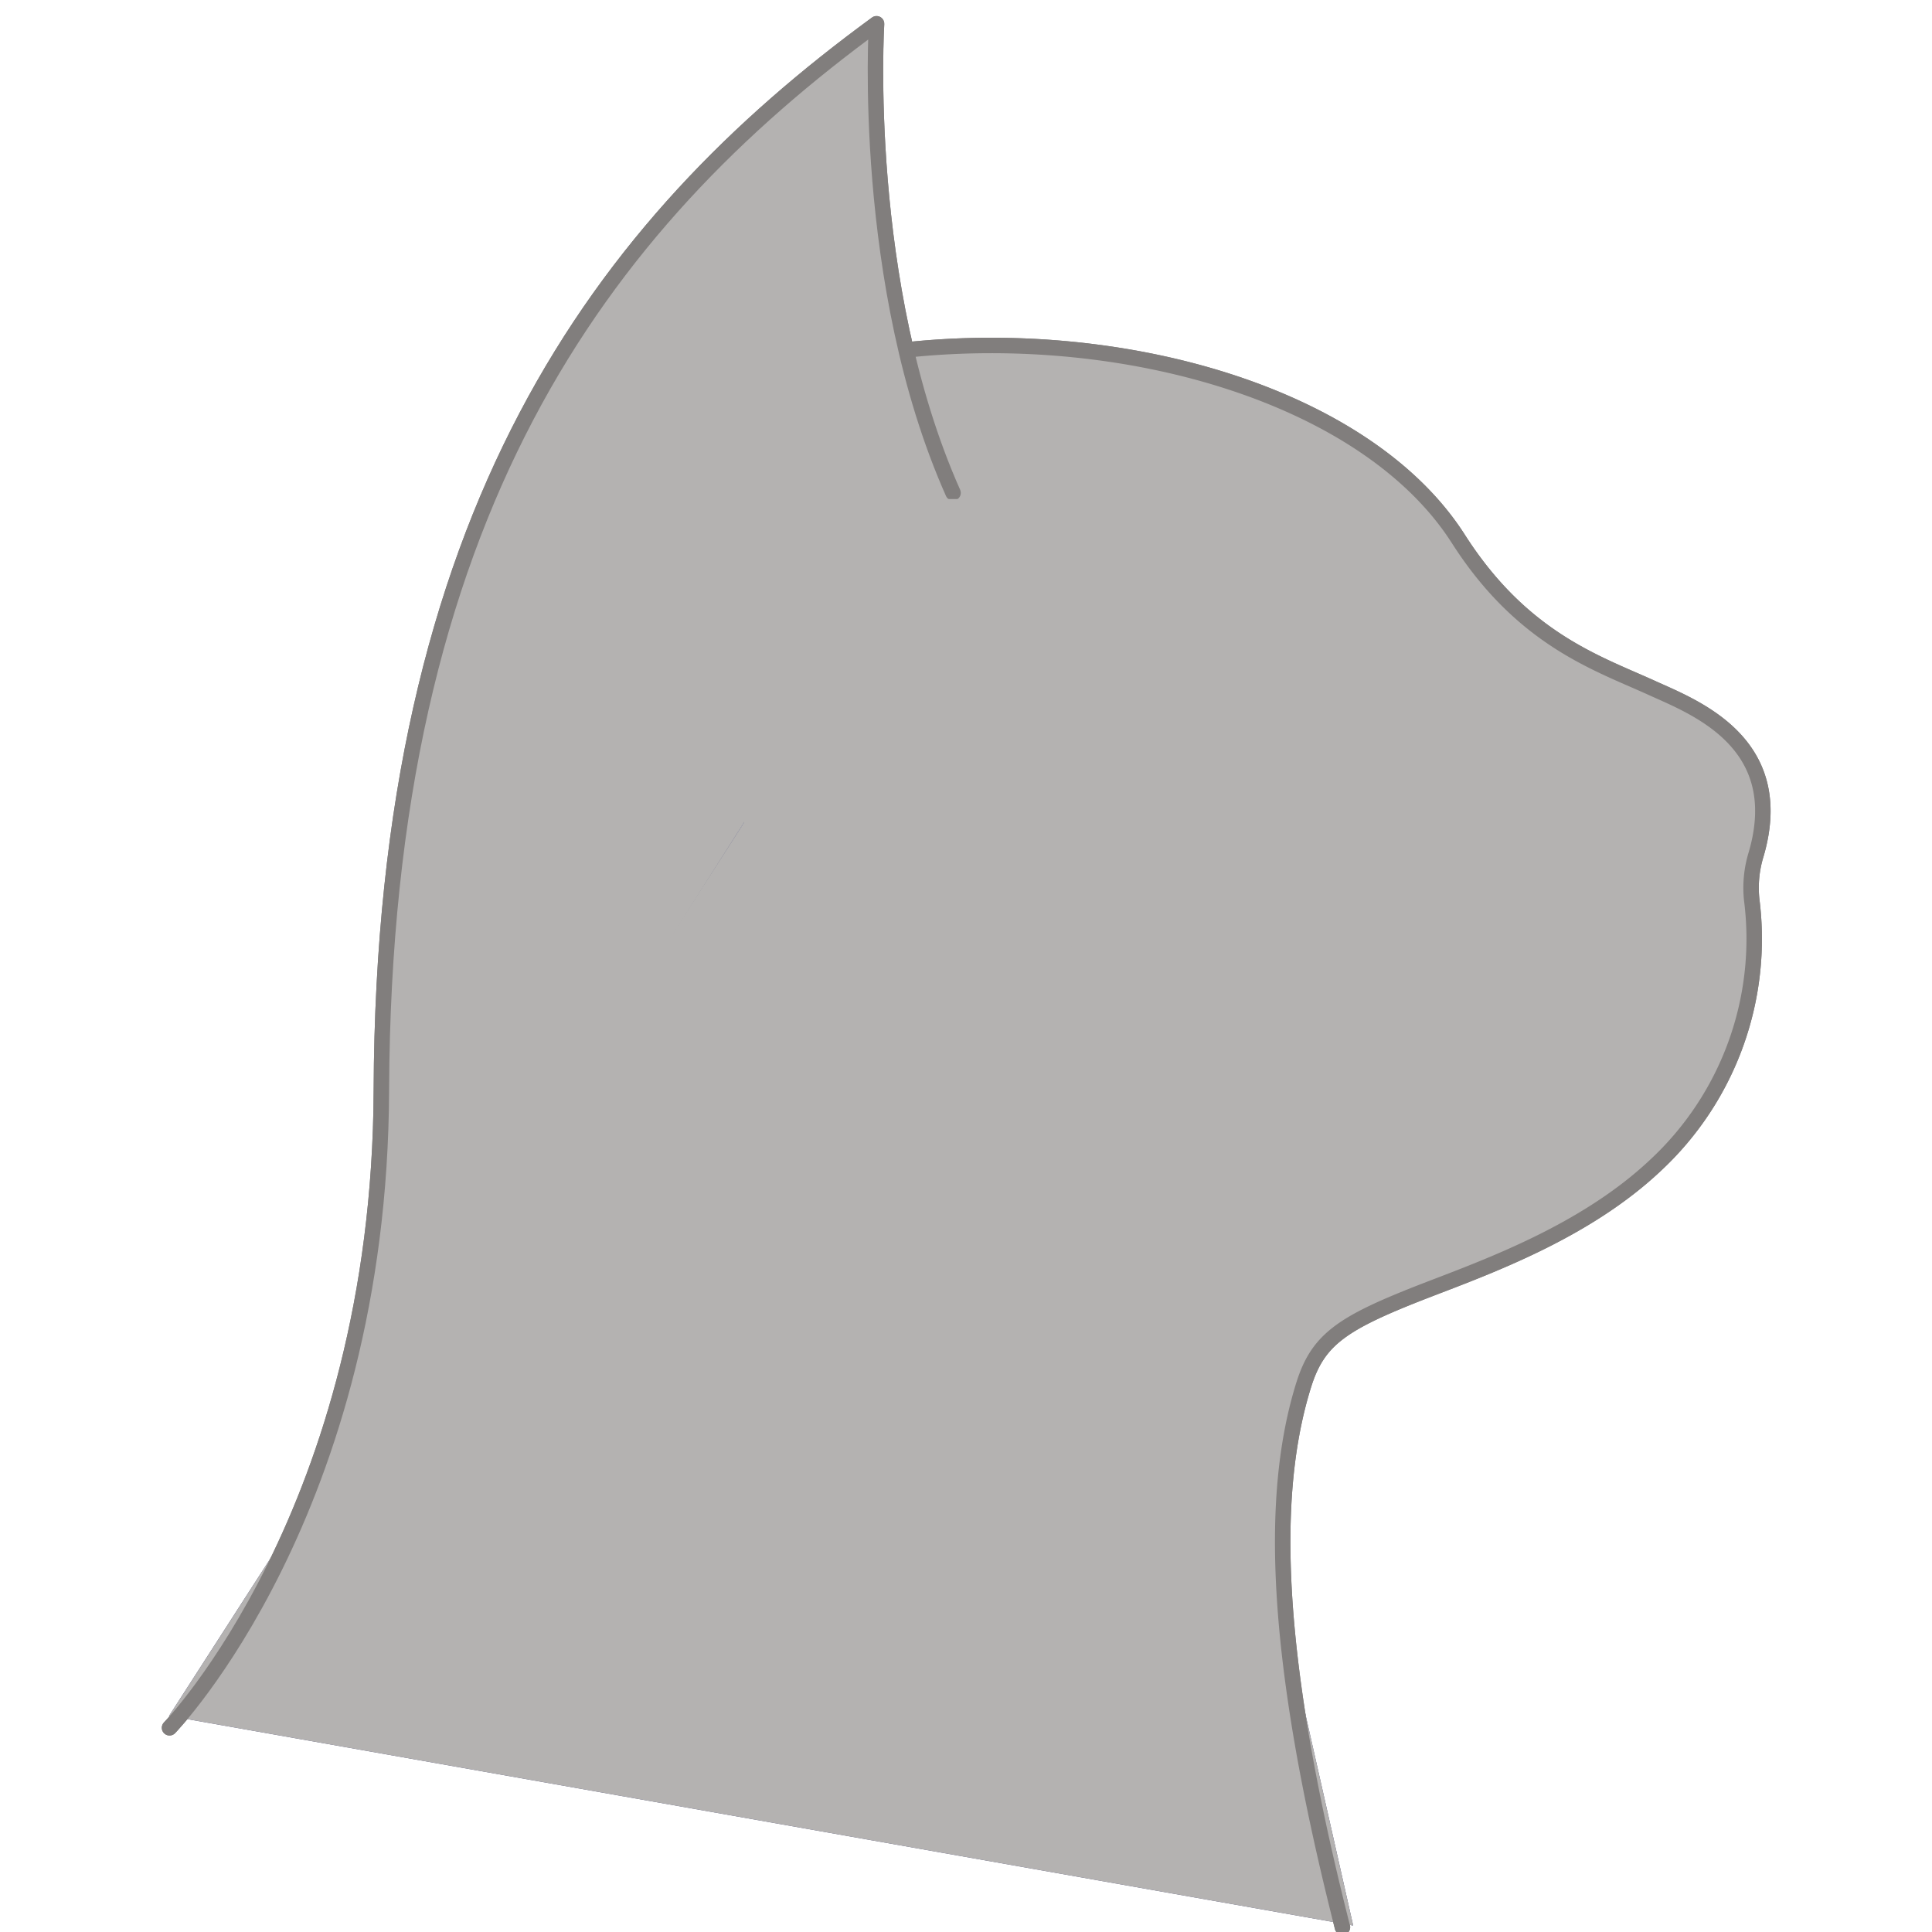
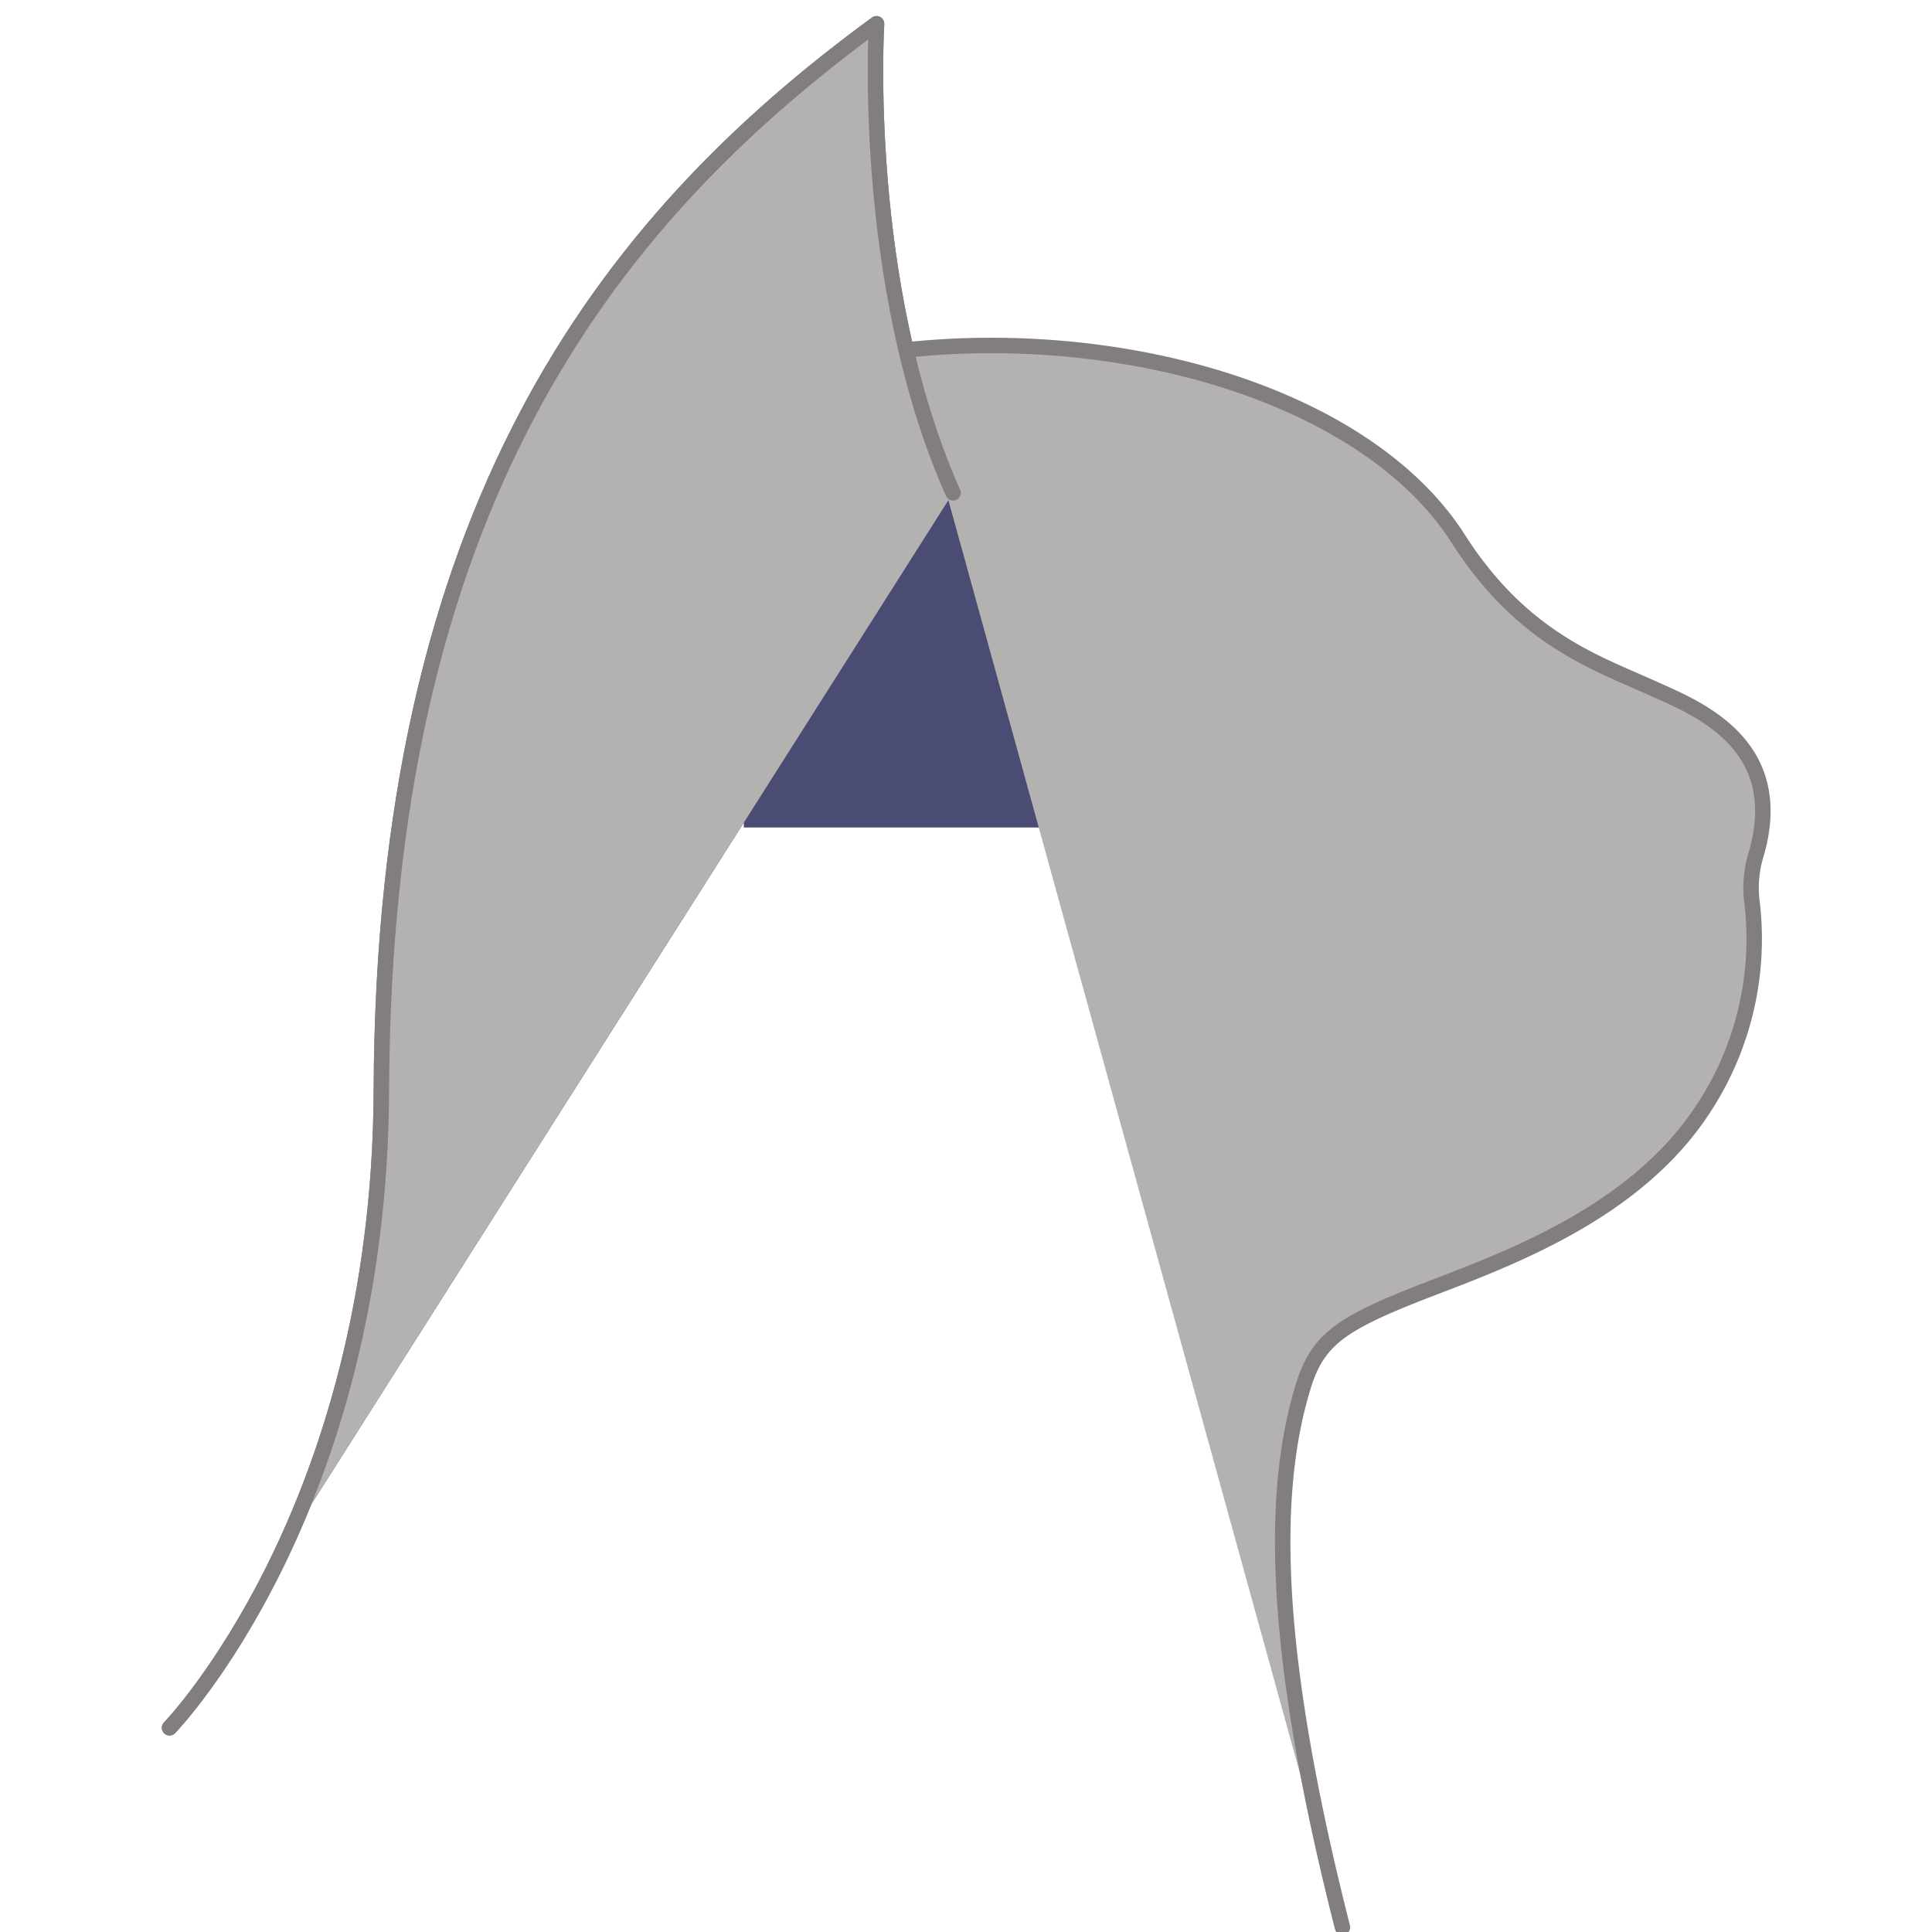
<svg xmlns="http://www.w3.org/2000/svg" viewBox="0 0 200 200">
  <defs>
    <style>.cls-1,.cls-2{fill:#4a4c73;}.cls-2,.cls-4{stroke:#817e7d;stroke-linecap:round;stroke-linejoin:round;stroke-width:1.6px;}.cls-3,.cls-4{fill:#b4b2b1;}</style>
  </defs>
  <g id="icon-cat-active">
-     <path id="Polygon_1" data-name="Polygon 1" class="cls-1" d="M104.6,42.33l35.48,157L17.5,177.63Z" />
    <g id="Group_2424" data-name="Group 2424">
-       <path id="Path_15668" data-name="Path 15668" class="cls-2" d="M93.88,36.22c22.87-2.42,47.71,4.87,57.09,19.57,6.62,10.36,14.34,12.84,20,15.41,4.24,1.94,14.22,5.57,10.83,17.22a11.74,11.74,0,0,0-.46,4.75,32,32,0,0,1-9.94,27.44c-7.28,6.87-17.28,10.47-23.85,13-8.58,3.33-11.09,5-12.58,9.72-3.57,11.39-3.12,28.16,4,56.18" />
      <path id="Path_15669" data-name="Path 15669" class="cls-2" d="M17.55,178.86s21.77-22.43,21.93-66C39.7,53.17,62.23,23.3,90.74,2.46c0,0-1.68,27,7.92,48.56" />
    </g>
    <rect class="cls-1" x="77" y="51.66" width="33" height="34" />
  </g>
  <g id="icon-cat">
-     <path id="Polygon_1-2" data-name="Polygon 1" class="cls-3" d="M104.6,42.33l35.48,157L17.5,177.63Z" />
    <g id="Group_2424-2" data-name="Group 2424">
      <path id="Path_15668-2" data-name="Path 15668" class="cls-4" d="M93.88,36.22c22.87-2.42,47.71,4.87,57.09,19.57,6.62,10.36,14.34,12.84,20,15.41,4.24,1.94,14.22,5.57,10.83,17.22a11.74,11.74,0,0,0-.46,4.75,32,32,0,0,1-9.94,27.44c-7.28,6.87-17.28,10.47-23.85,13-8.58,3.33-11.09,5-12.58,9.72-3.57,11.39-3.12,28.16,4,56.18" />
      <path id="Path_15669-2" data-name="Path 15669" class="cls-4" d="M17.55,178.86s21.77-22.43,21.93-66C39.7,53.17,62.23,23.3,90.74,2.46c0,0-1.68,27,7.92,48.56" />
    </g>
-     <rect class="cls-3" x="77" y="51.66" width="33" height="34" />
  </g>
</svg>